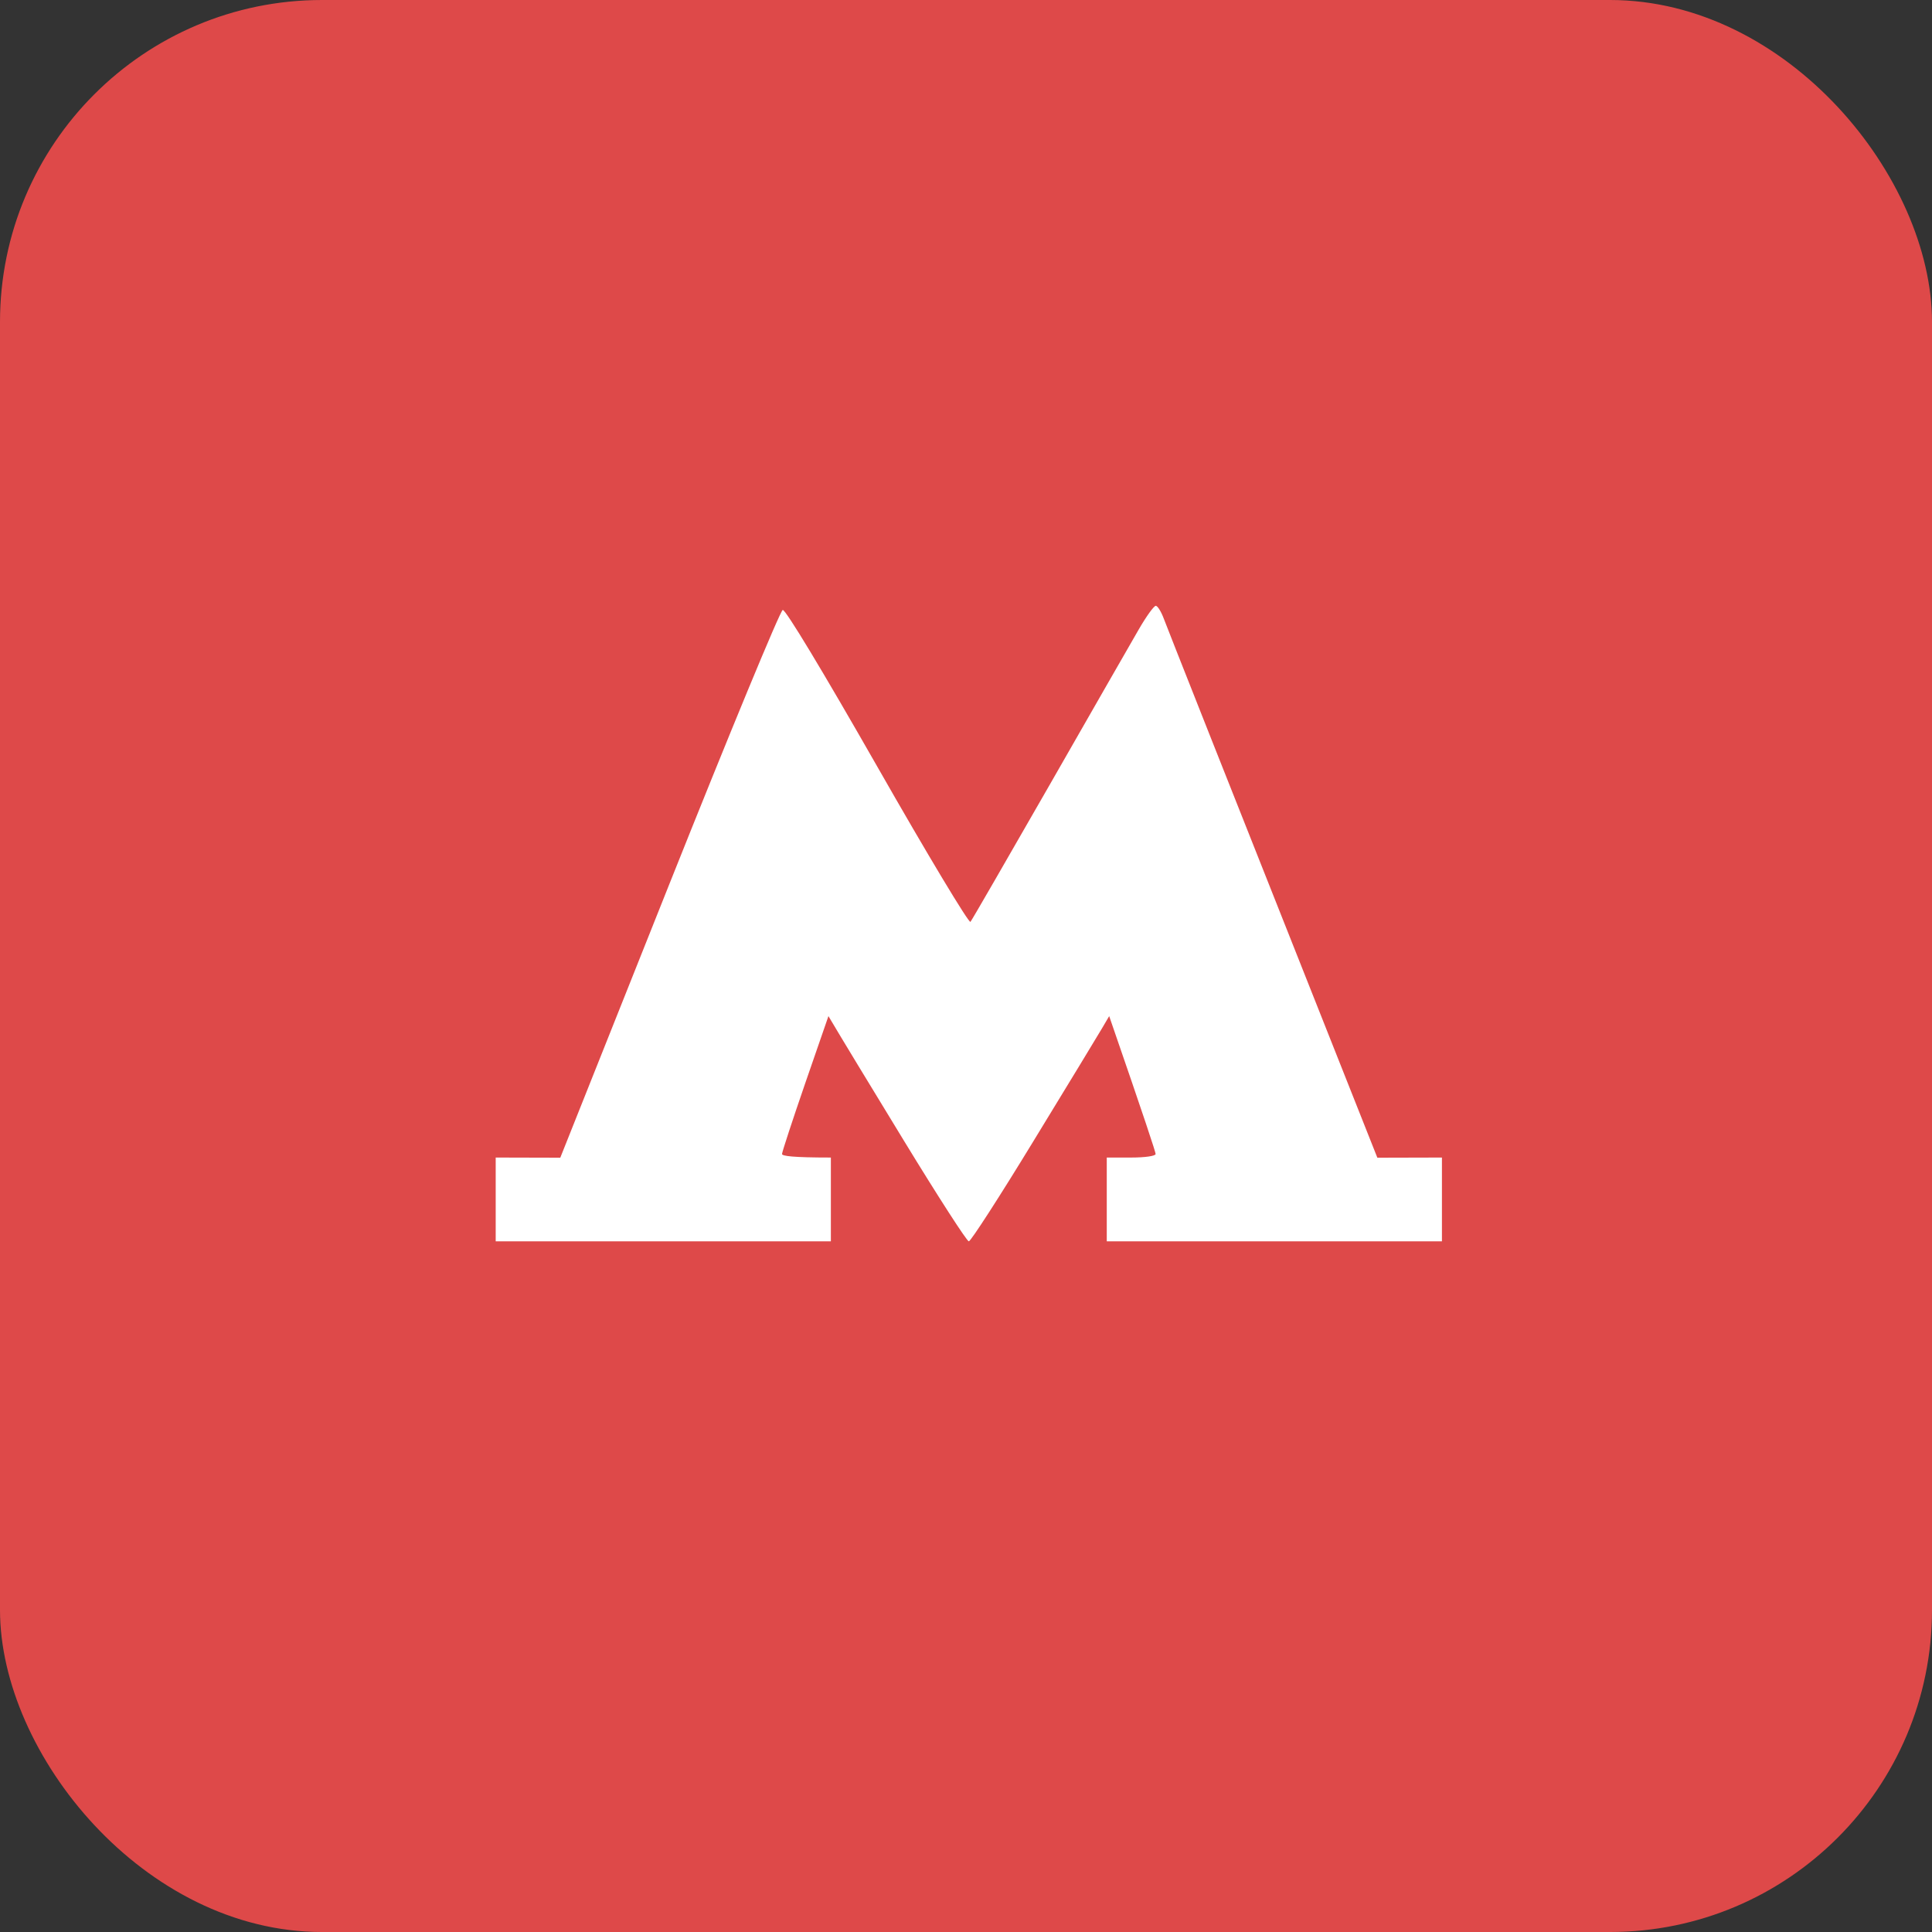
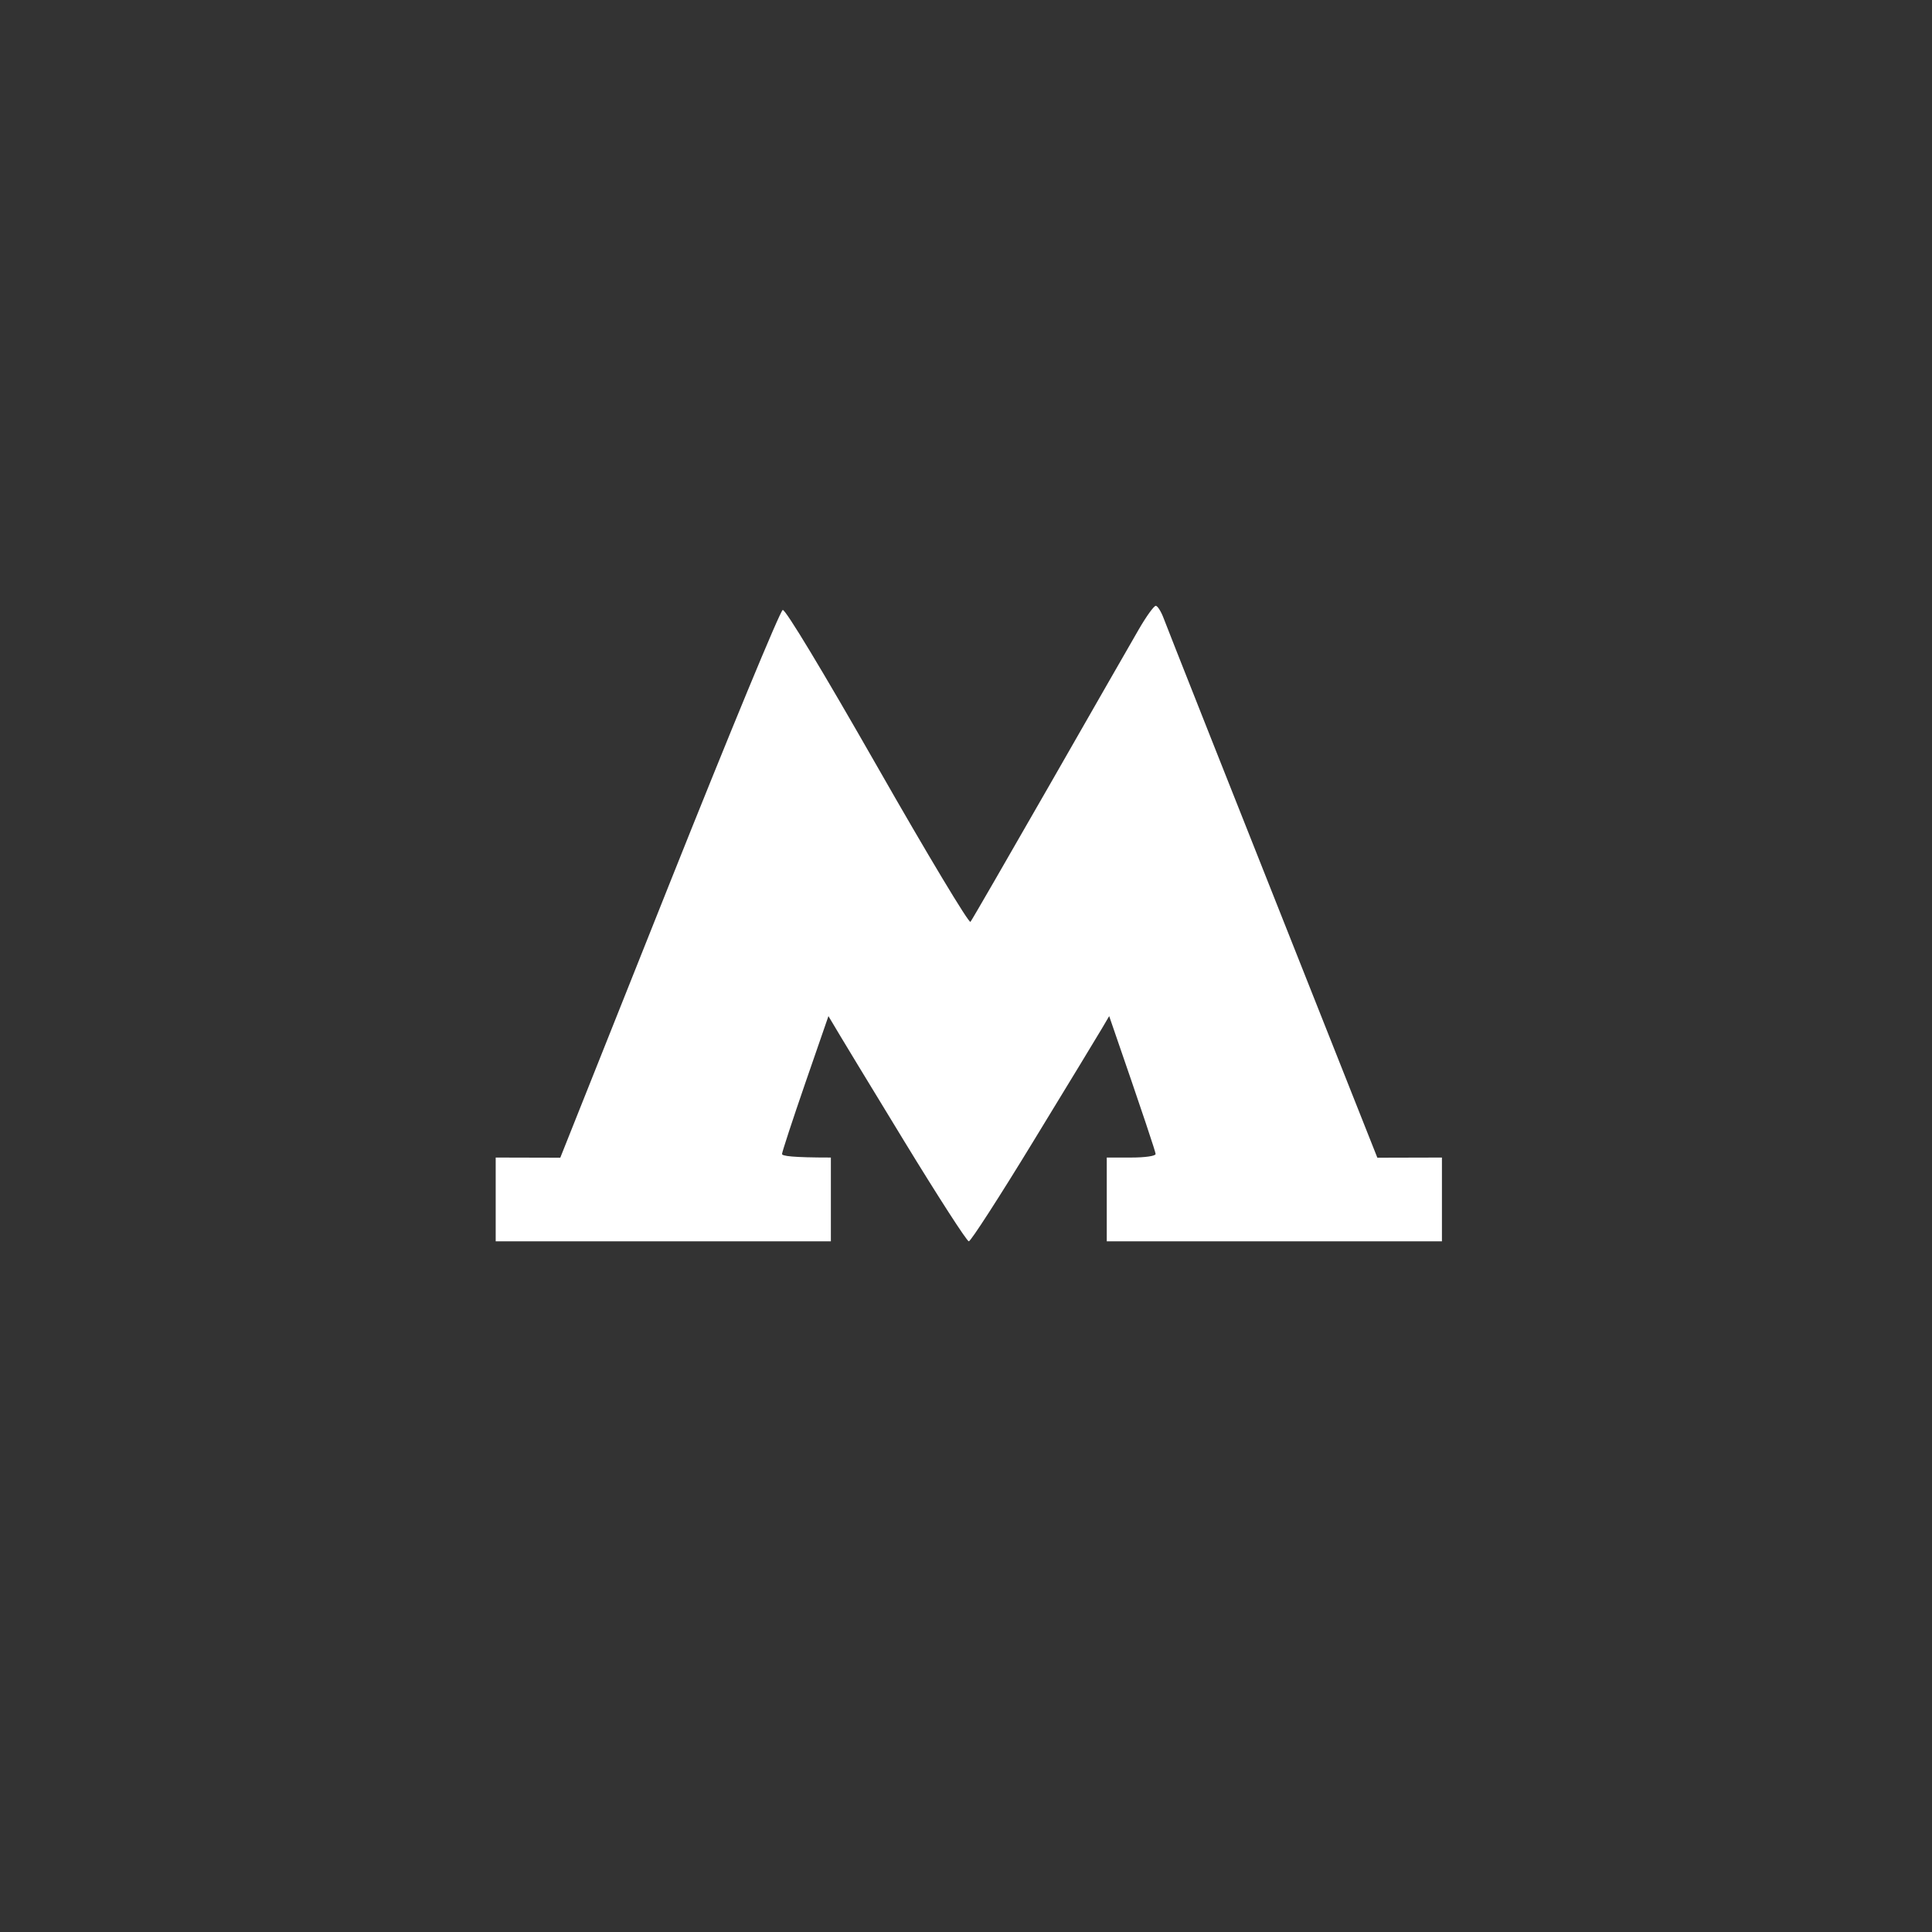
<svg xmlns="http://www.w3.org/2000/svg" width="35" height="35" viewBox="0 0 35 35" fill="none">
  <rect x="0" y="0" width="35" height="35" fill="#333333" stroke="none" />
-   <rect width="35" height="35" rx="5.833" fill="#DE4949" />
  <path d="M19.007 14.233C19.764 12.911 20.494 11.636 20.63 11.402C20.766 11.167 20.904 10.975 20.938 10.975C20.971 10.975 21.037 11.082 21.085 11.212C21.133 11.342 22.022 13.592 24.952 20.973L26.122 20.97V22.488H20.05V20.97H20.492C20.746 20.97 20.935 20.942 20.935 20.906C20.935 20.872 20.746 20.295 20.094 18.408L19.961 18.634C19.888 18.758 19.331 19.676 18.721 20.674C18.113 21.672 17.586 22.488 17.551 22.488C17.516 22.488 16.99 21.672 16.381 20.674C15.772 19.676 15.214 18.758 15.008 18.408L14.587 19.625C14.356 20.295 14.167 20.872 14.167 20.906C14.167 20.942 14.357 20.97 15.052 20.97V22.488H8.98V20.97L10.15 20.973L12.124 16.021C13.21 13.298 14.134 11.061 14.18 11.05C14.23 11.038 14.896 12.142 15.898 13.897C16.804 15.486 17.555 16.735 17.581 16.7C17.609 16.665 18.249 15.555 19.007 14.233Z" fill="white" />
</svg>